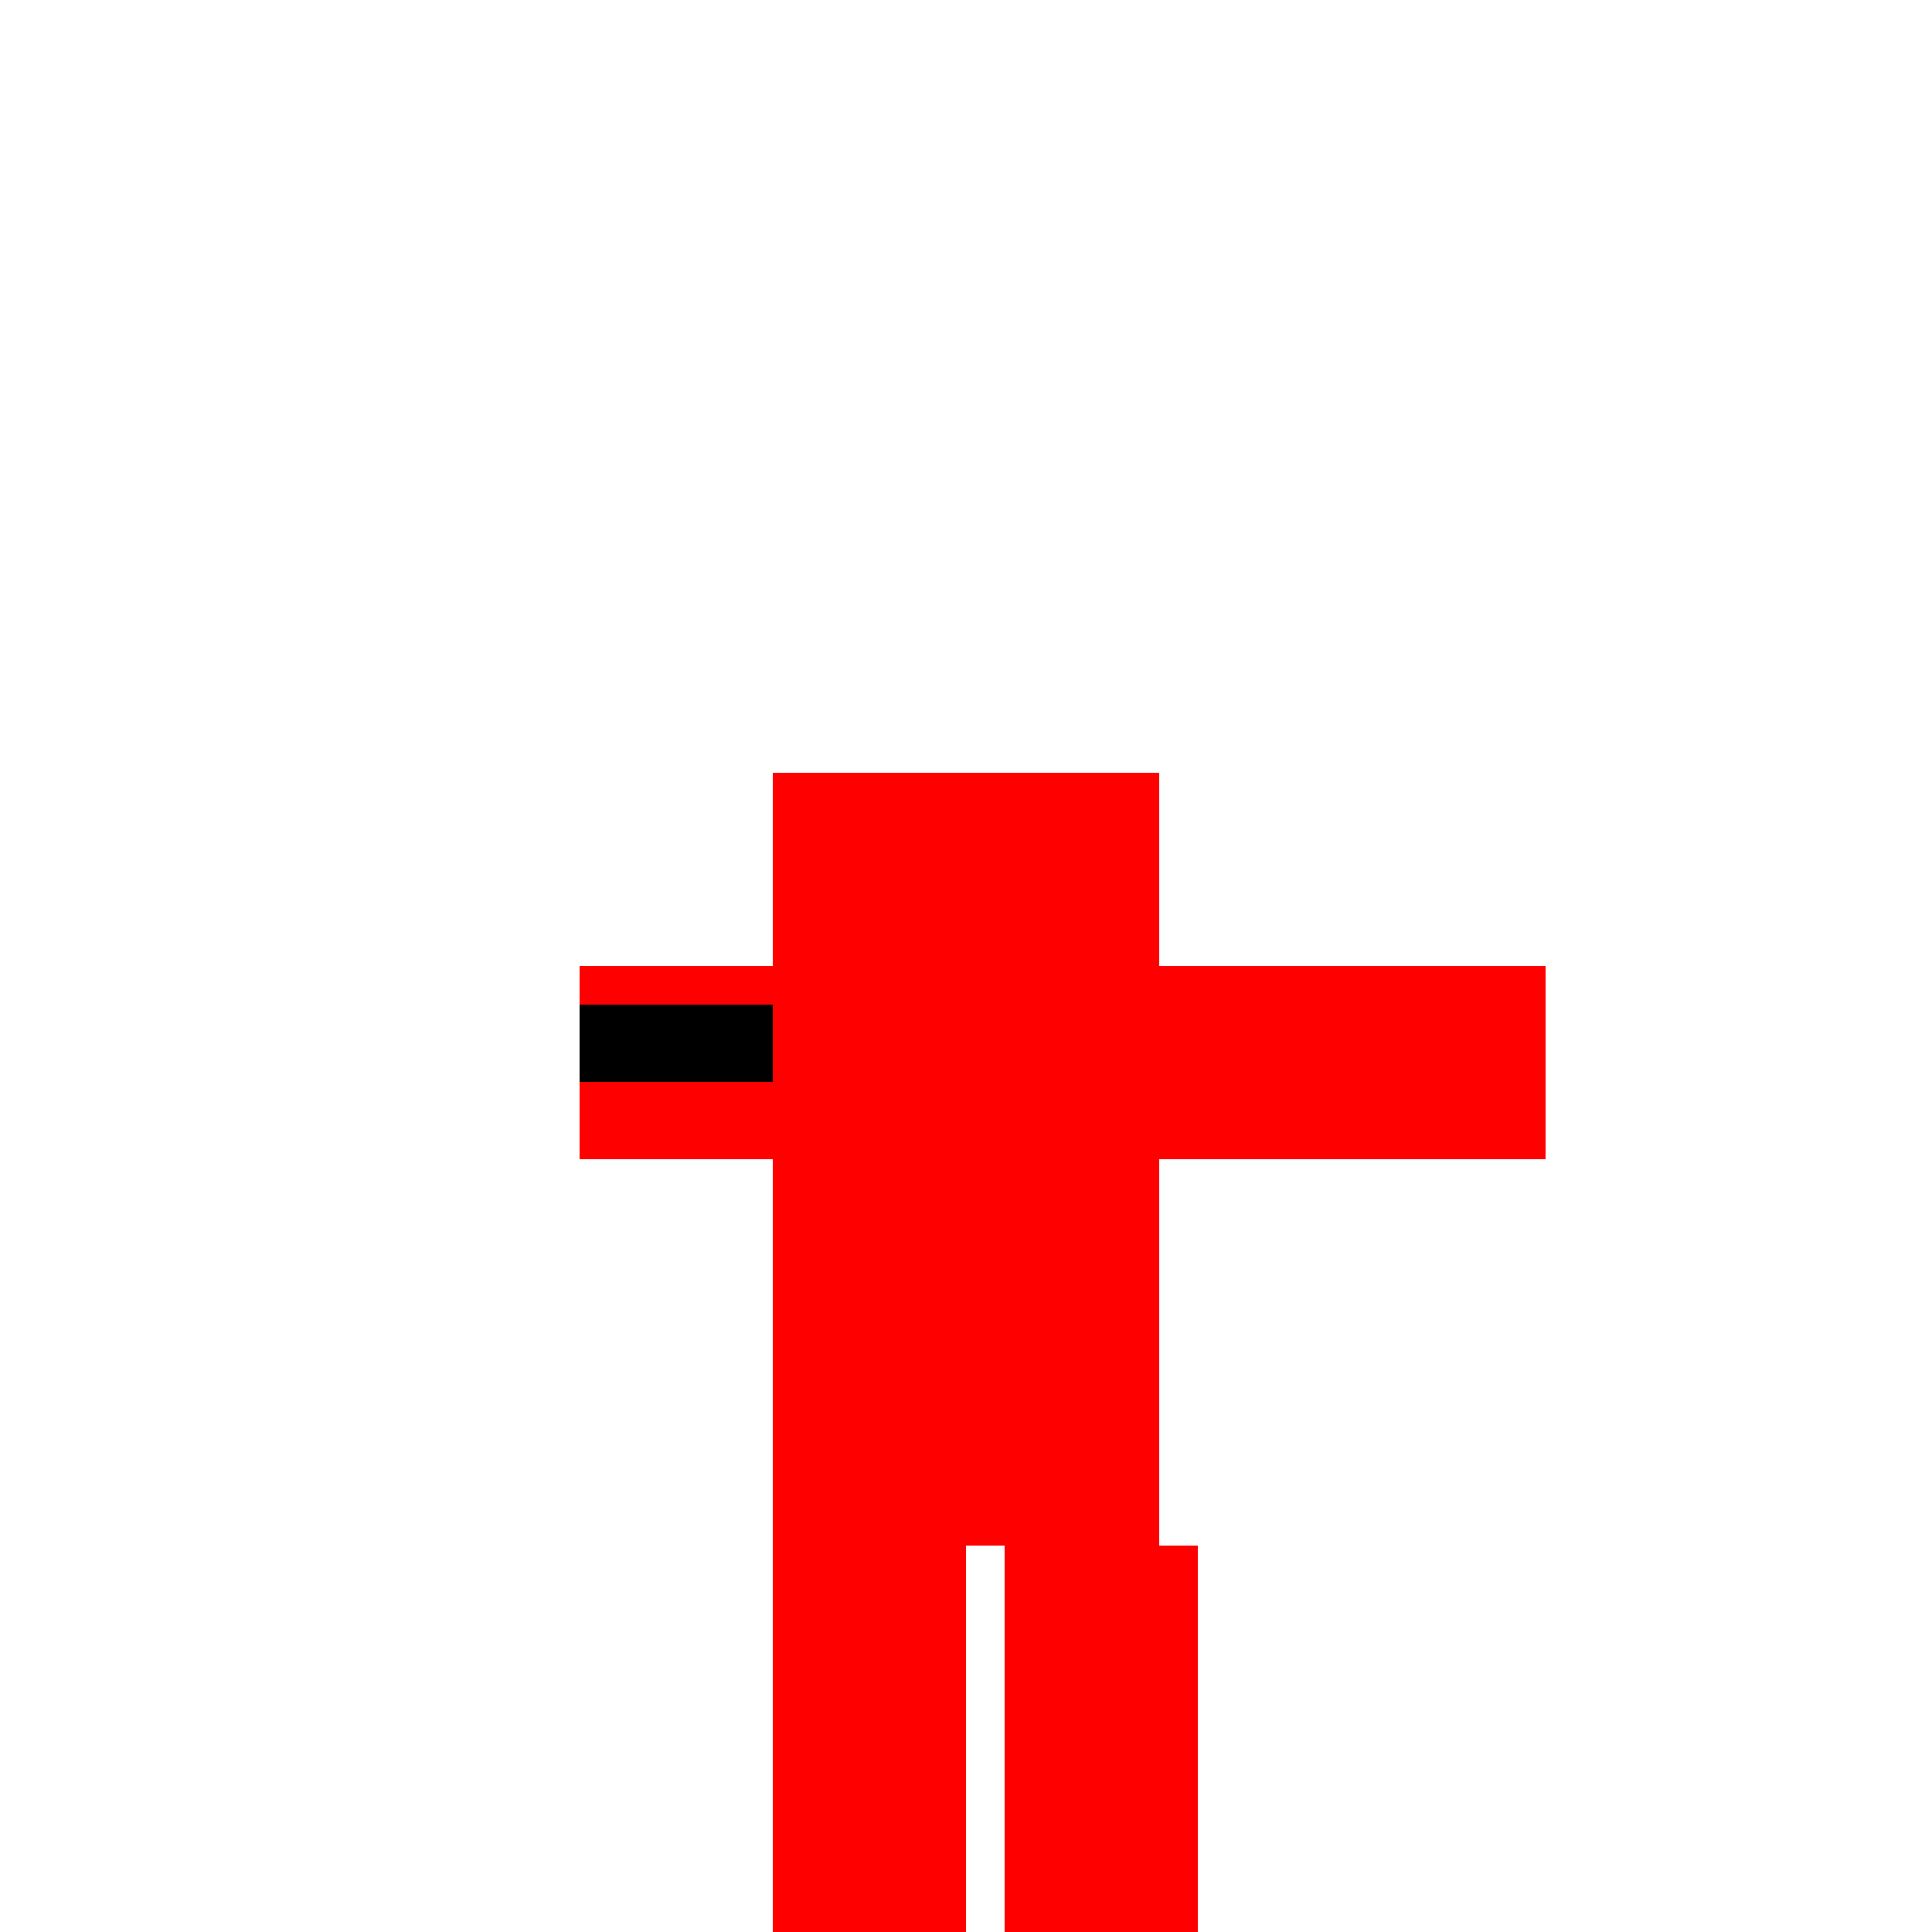
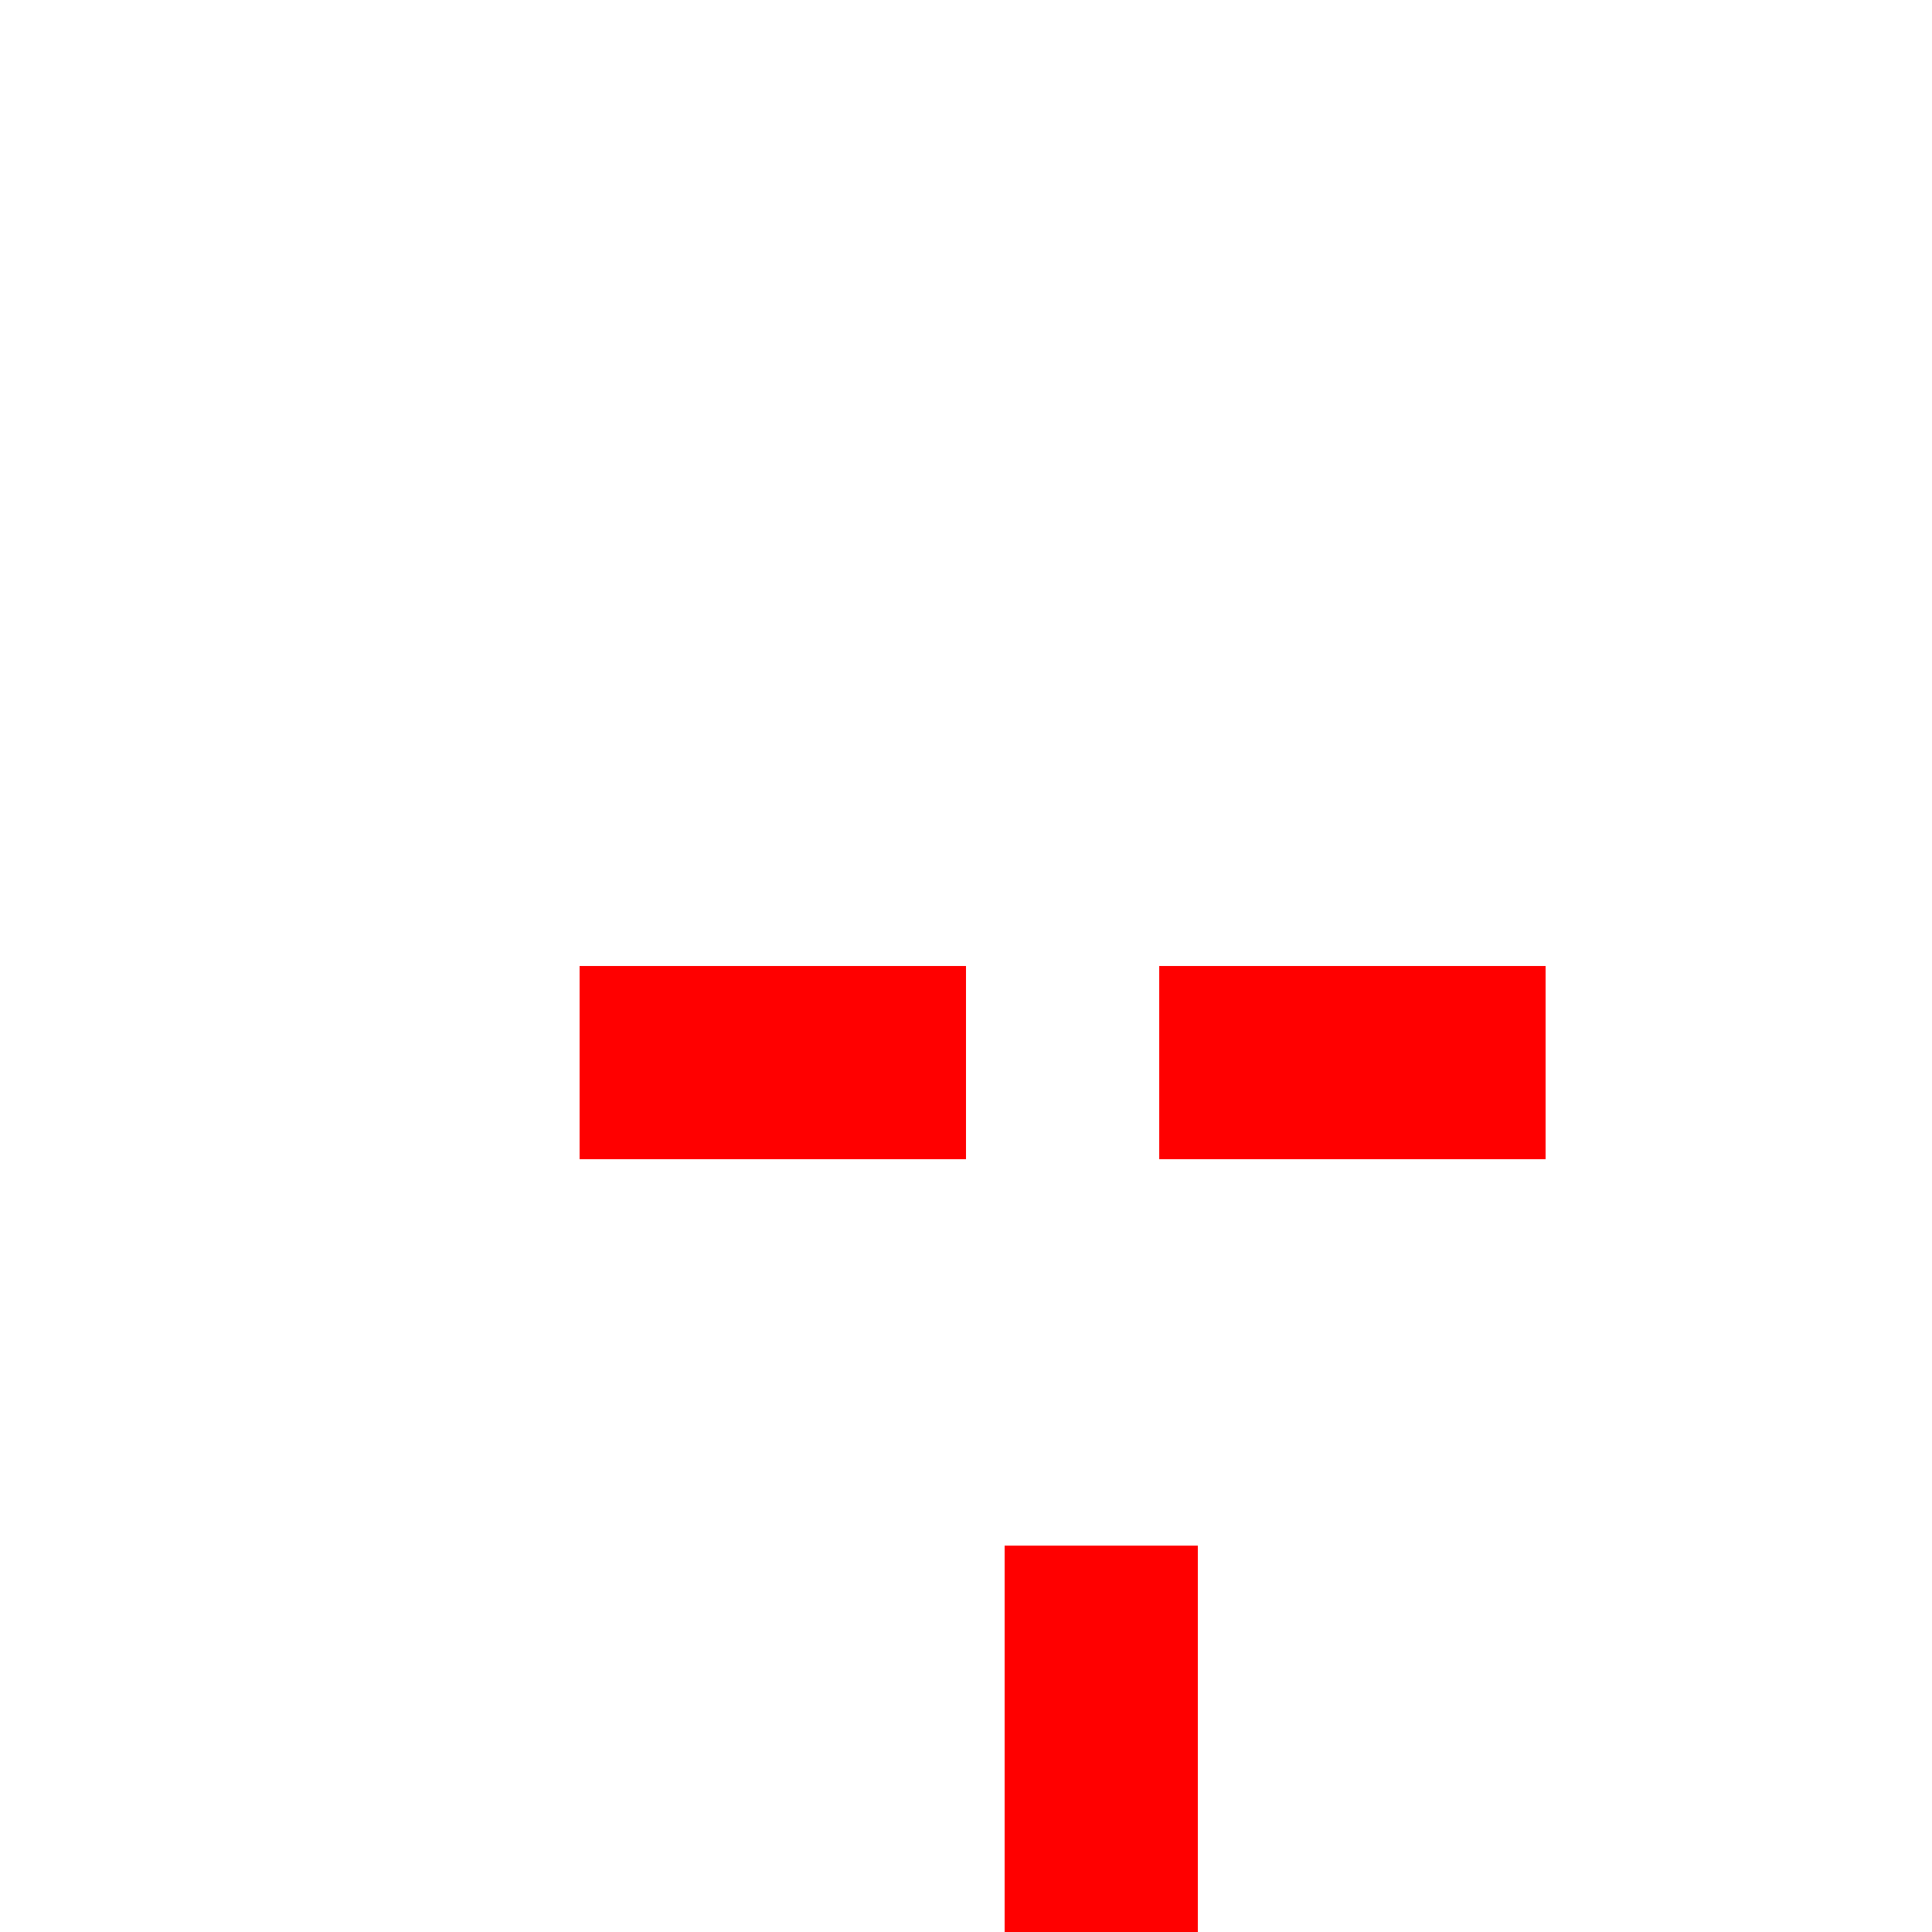
<svg xmlns="http://www.w3.org/2000/svg" width="500" height="500">
  <defs />
  <g>
-     <rect fill="#FF0000" stroke="none" x="200" y="200" width="100" height="200" />
    <rect fill="#FF0000" stroke="none" x="150" y="250" width="100" height="50" />
    <rect fill="#FF0000" stroke="none" x="300" y="250" width="100" height="50" />
-     <rect fill="#FF0000" stroke="none" x="200" y="400" width="50" height="100" />
    <rect fill="#FF0000" stroke="none" x="260" y="400" width="50" height="100" />
-     <rect fill="#000" stroke="none" x="150" y="260" width="50" height="20" />
  </g>
</svg>